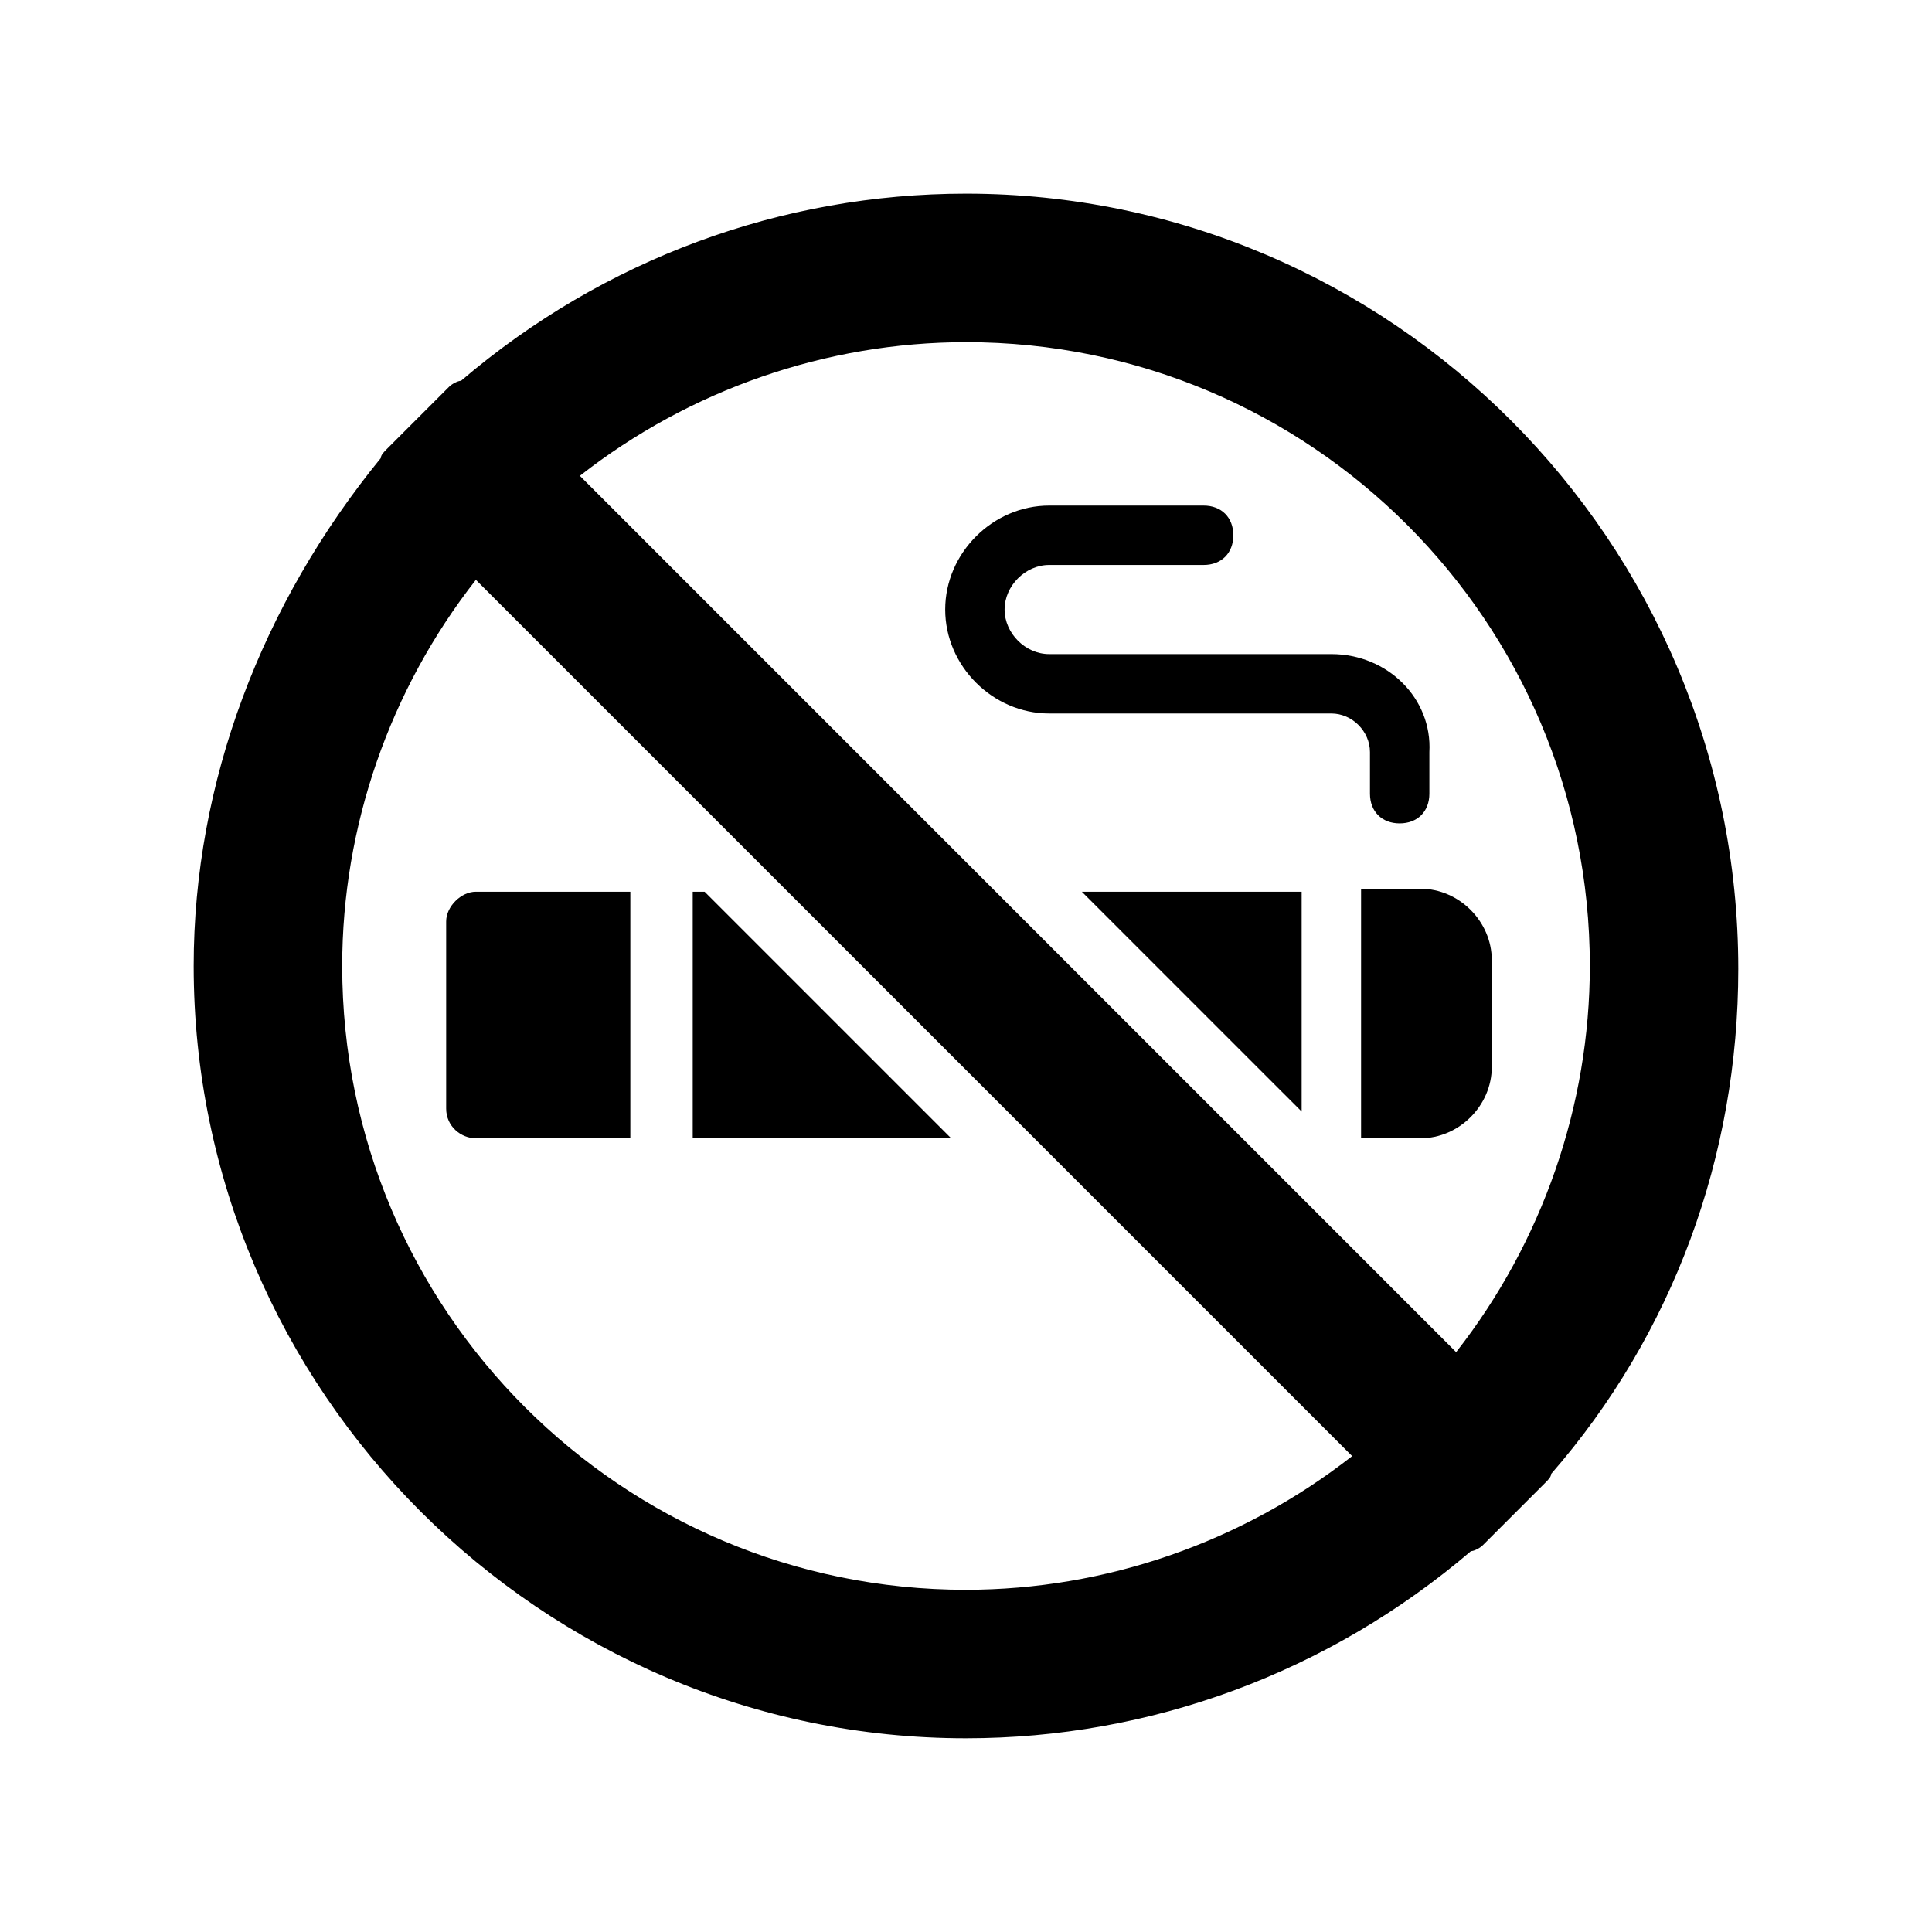
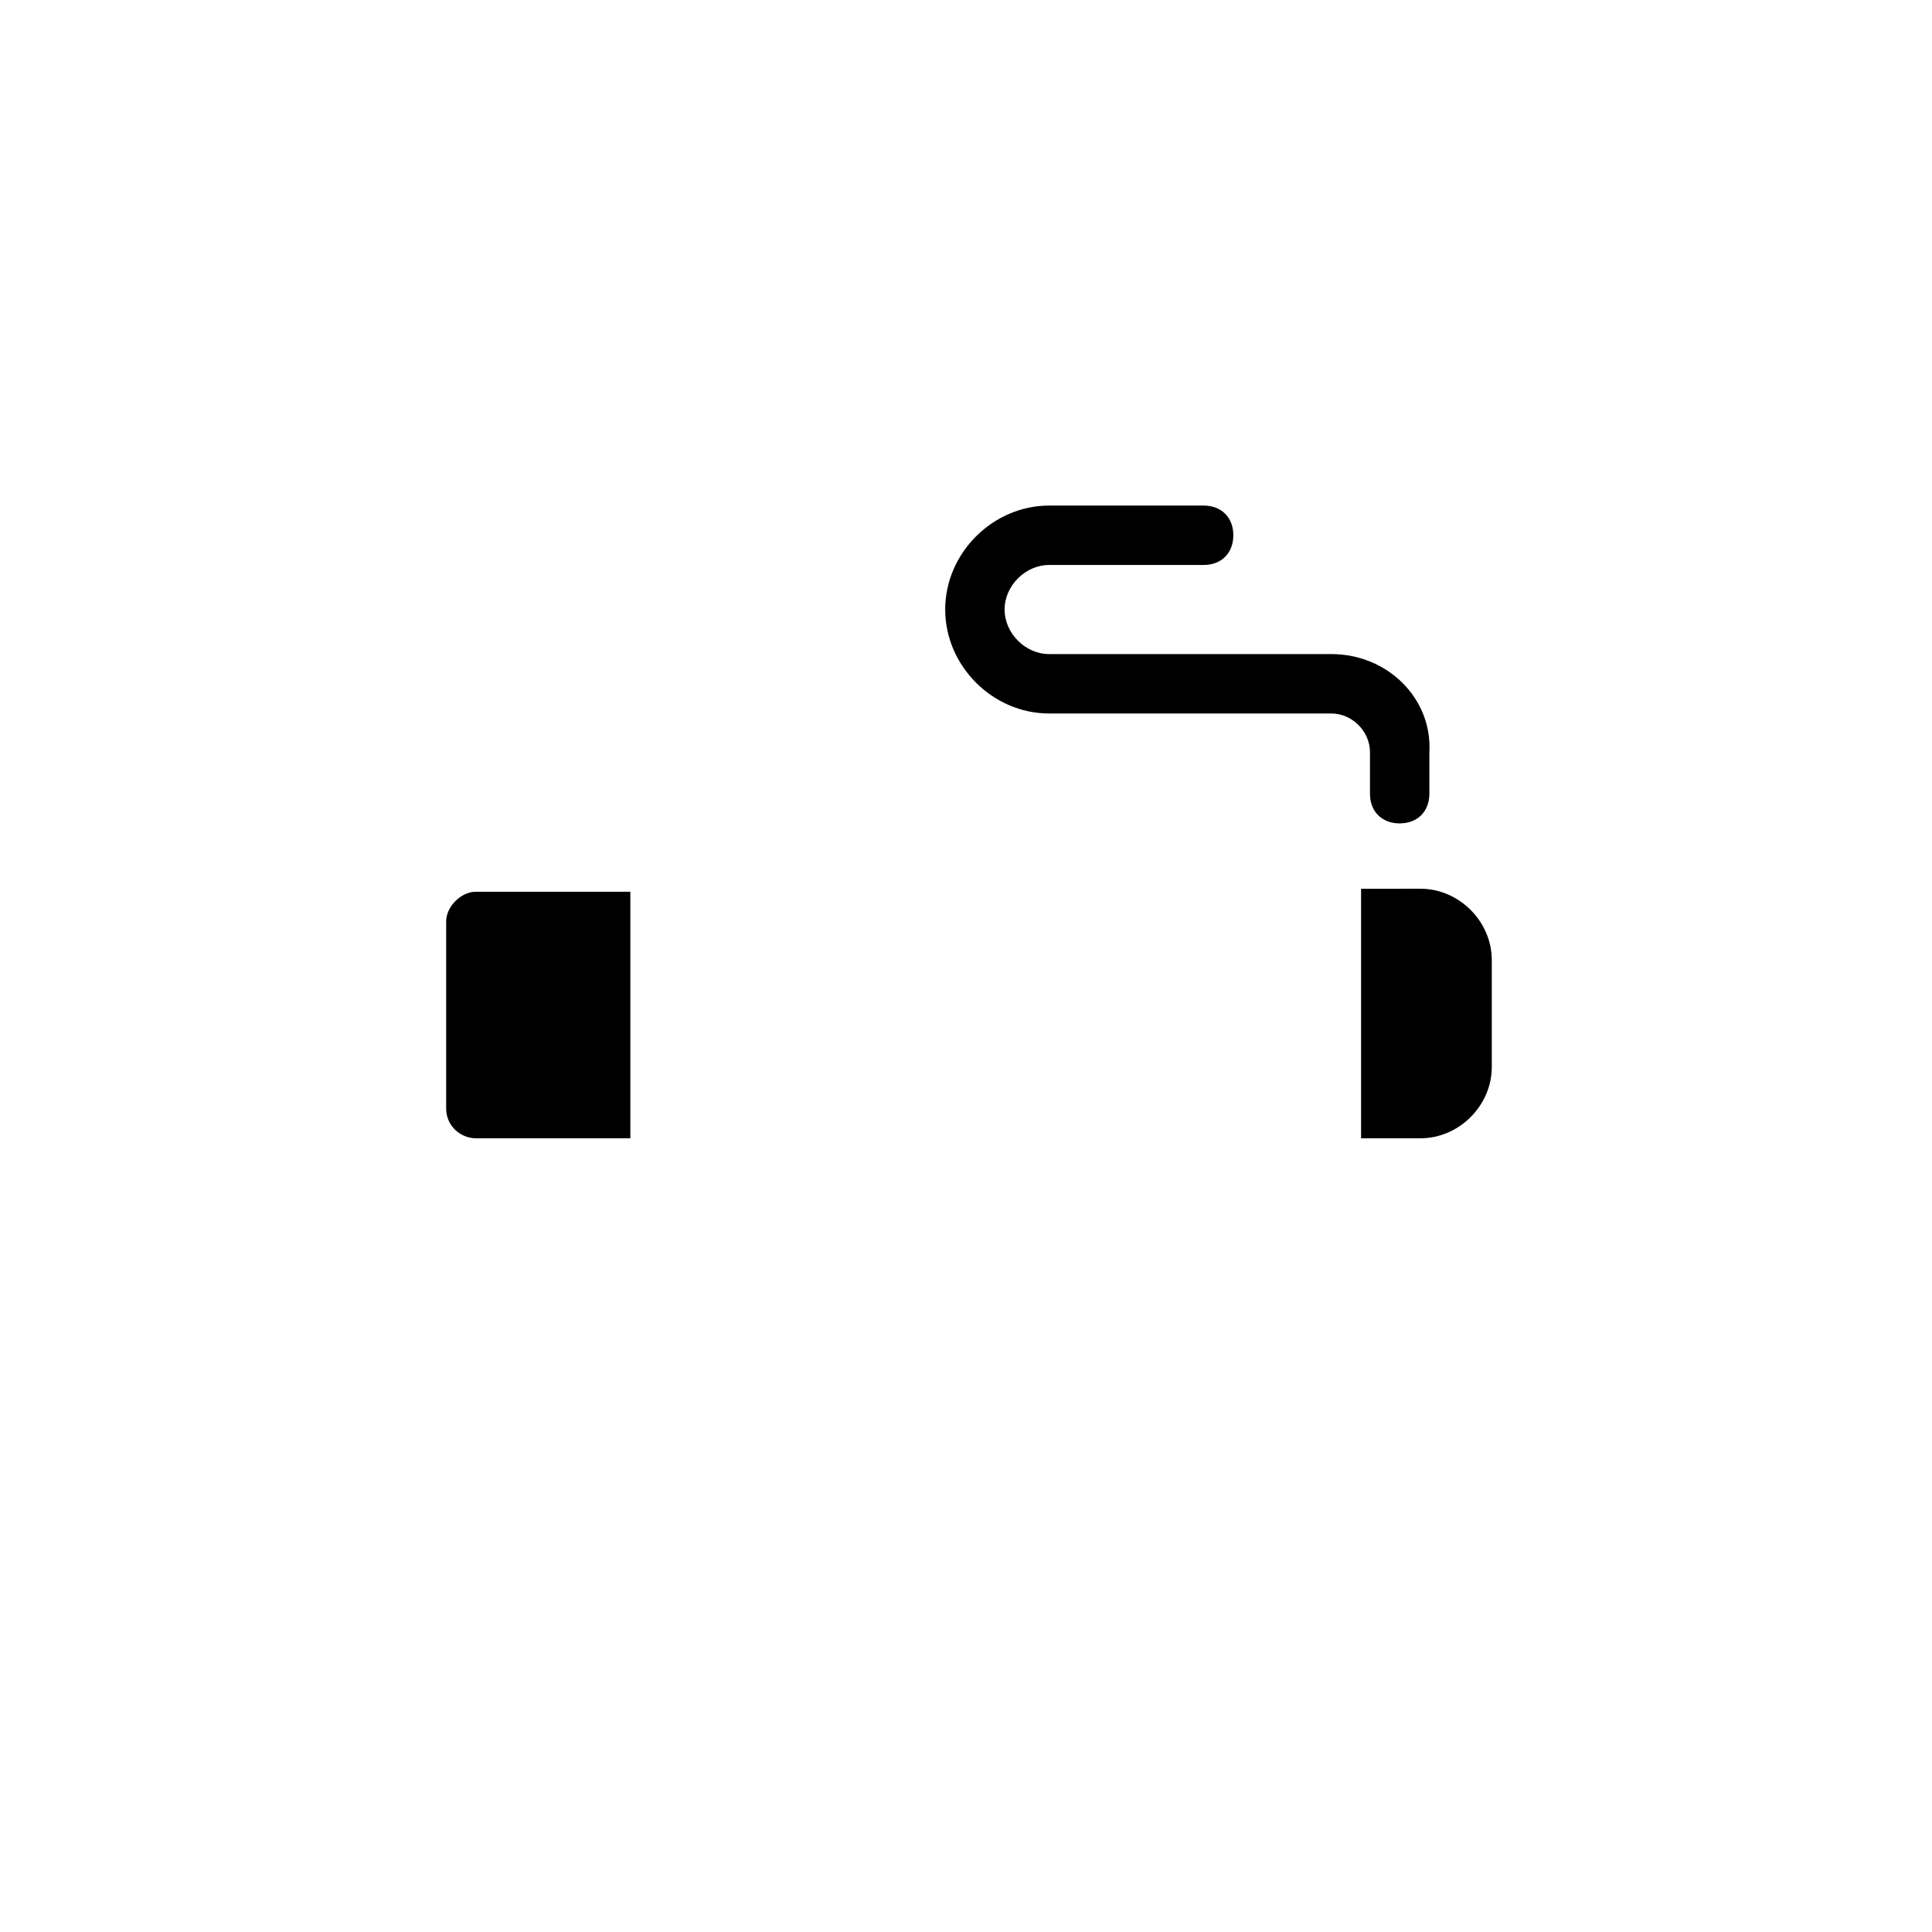
<svg xmlns="http://www.w3.org/2000/svg" fill="#000000" width="800px" height="800px" version="1.1" viewBox="144 144 512 512">
  <g>
    <path d="m262.24 388.19v49.594c0 4.723 3.938 7.871 7.871 7.871h40.934v-65.336h-40.934c-3.934 0-7.871 3.934-7.871 7.871z" />
-     <path d="m330.73 380.32h-3.152v65.336h68.488z" />
-     <path d="m488.95 438.57v-58.25h-58.254z" />
    <path d="m504.7 380.32v65.336h15.742c10.234 0 18.895-8.66 18.895-18.895v-28.34c0-10.234-8.66-18.895-18.895-18.895l-15.742 0.004z" />
    <path d="m496.82 317.34h-74.785c-6.297 0-11.809-5.512-11.809-11.809s5.512-11.809 11.809-11.809h40.938c4.723 0 7.871-3.148 7.871-7.871 0-4.723-3.148-7.871-7.871-7.871h-40.934c-14.957 0-27.551 12.594-27.551 27.551 0 14.957 12.594 27.551 27.551 27.551h74.785c5.512 0 10.234 4.723 10.234 10.234v11.02c0 4.723 3.148 7.871 7.871 7.871s7.871-3.148 7.871-7.871v-11.02c0.785-14.172-11.023-25.977-25.98-25.977z" />
-     <path d="m400 195.32c-48.805 0-96.039 17.32-133.82 49.594-0.789 0-2.363 0.789-3.148 1.574l-16.531 16.531c-0.789 0.789-1.574 1.574-1.574 2.363-31.492 38.574-49.598 85.805-49.598 134.61 0 112.57 92.102 204.67 204.67 204.67 48.805 0 96.039-17.32 133.82-49.594 0.789 0 2.363-0.789 3.148-1.574l16.531-16.531c0.789-0.789 1.574-1.574 1.574-2.363 32.273-37 49.594-84.23 49.594-133.82 0.004-113.36-92.098-205.46-204.67-205.46zm0 369.99c-91.316 0-165.31-73.996-165.31-165.31 0-37 12.594-73.211 35.426-102.34l232.22 232.22c-29.129 22.828-65.34 35.426-102.34 35.426zm129.89-62.977-232.22-232.23c29.125-22.828 65.336-35.426 102.34-35.426 91.316 0 165.31 73.996 165.31 165.31 0 37-12.598 73.211-35.426 102.34z" />
  </g>
</svg>